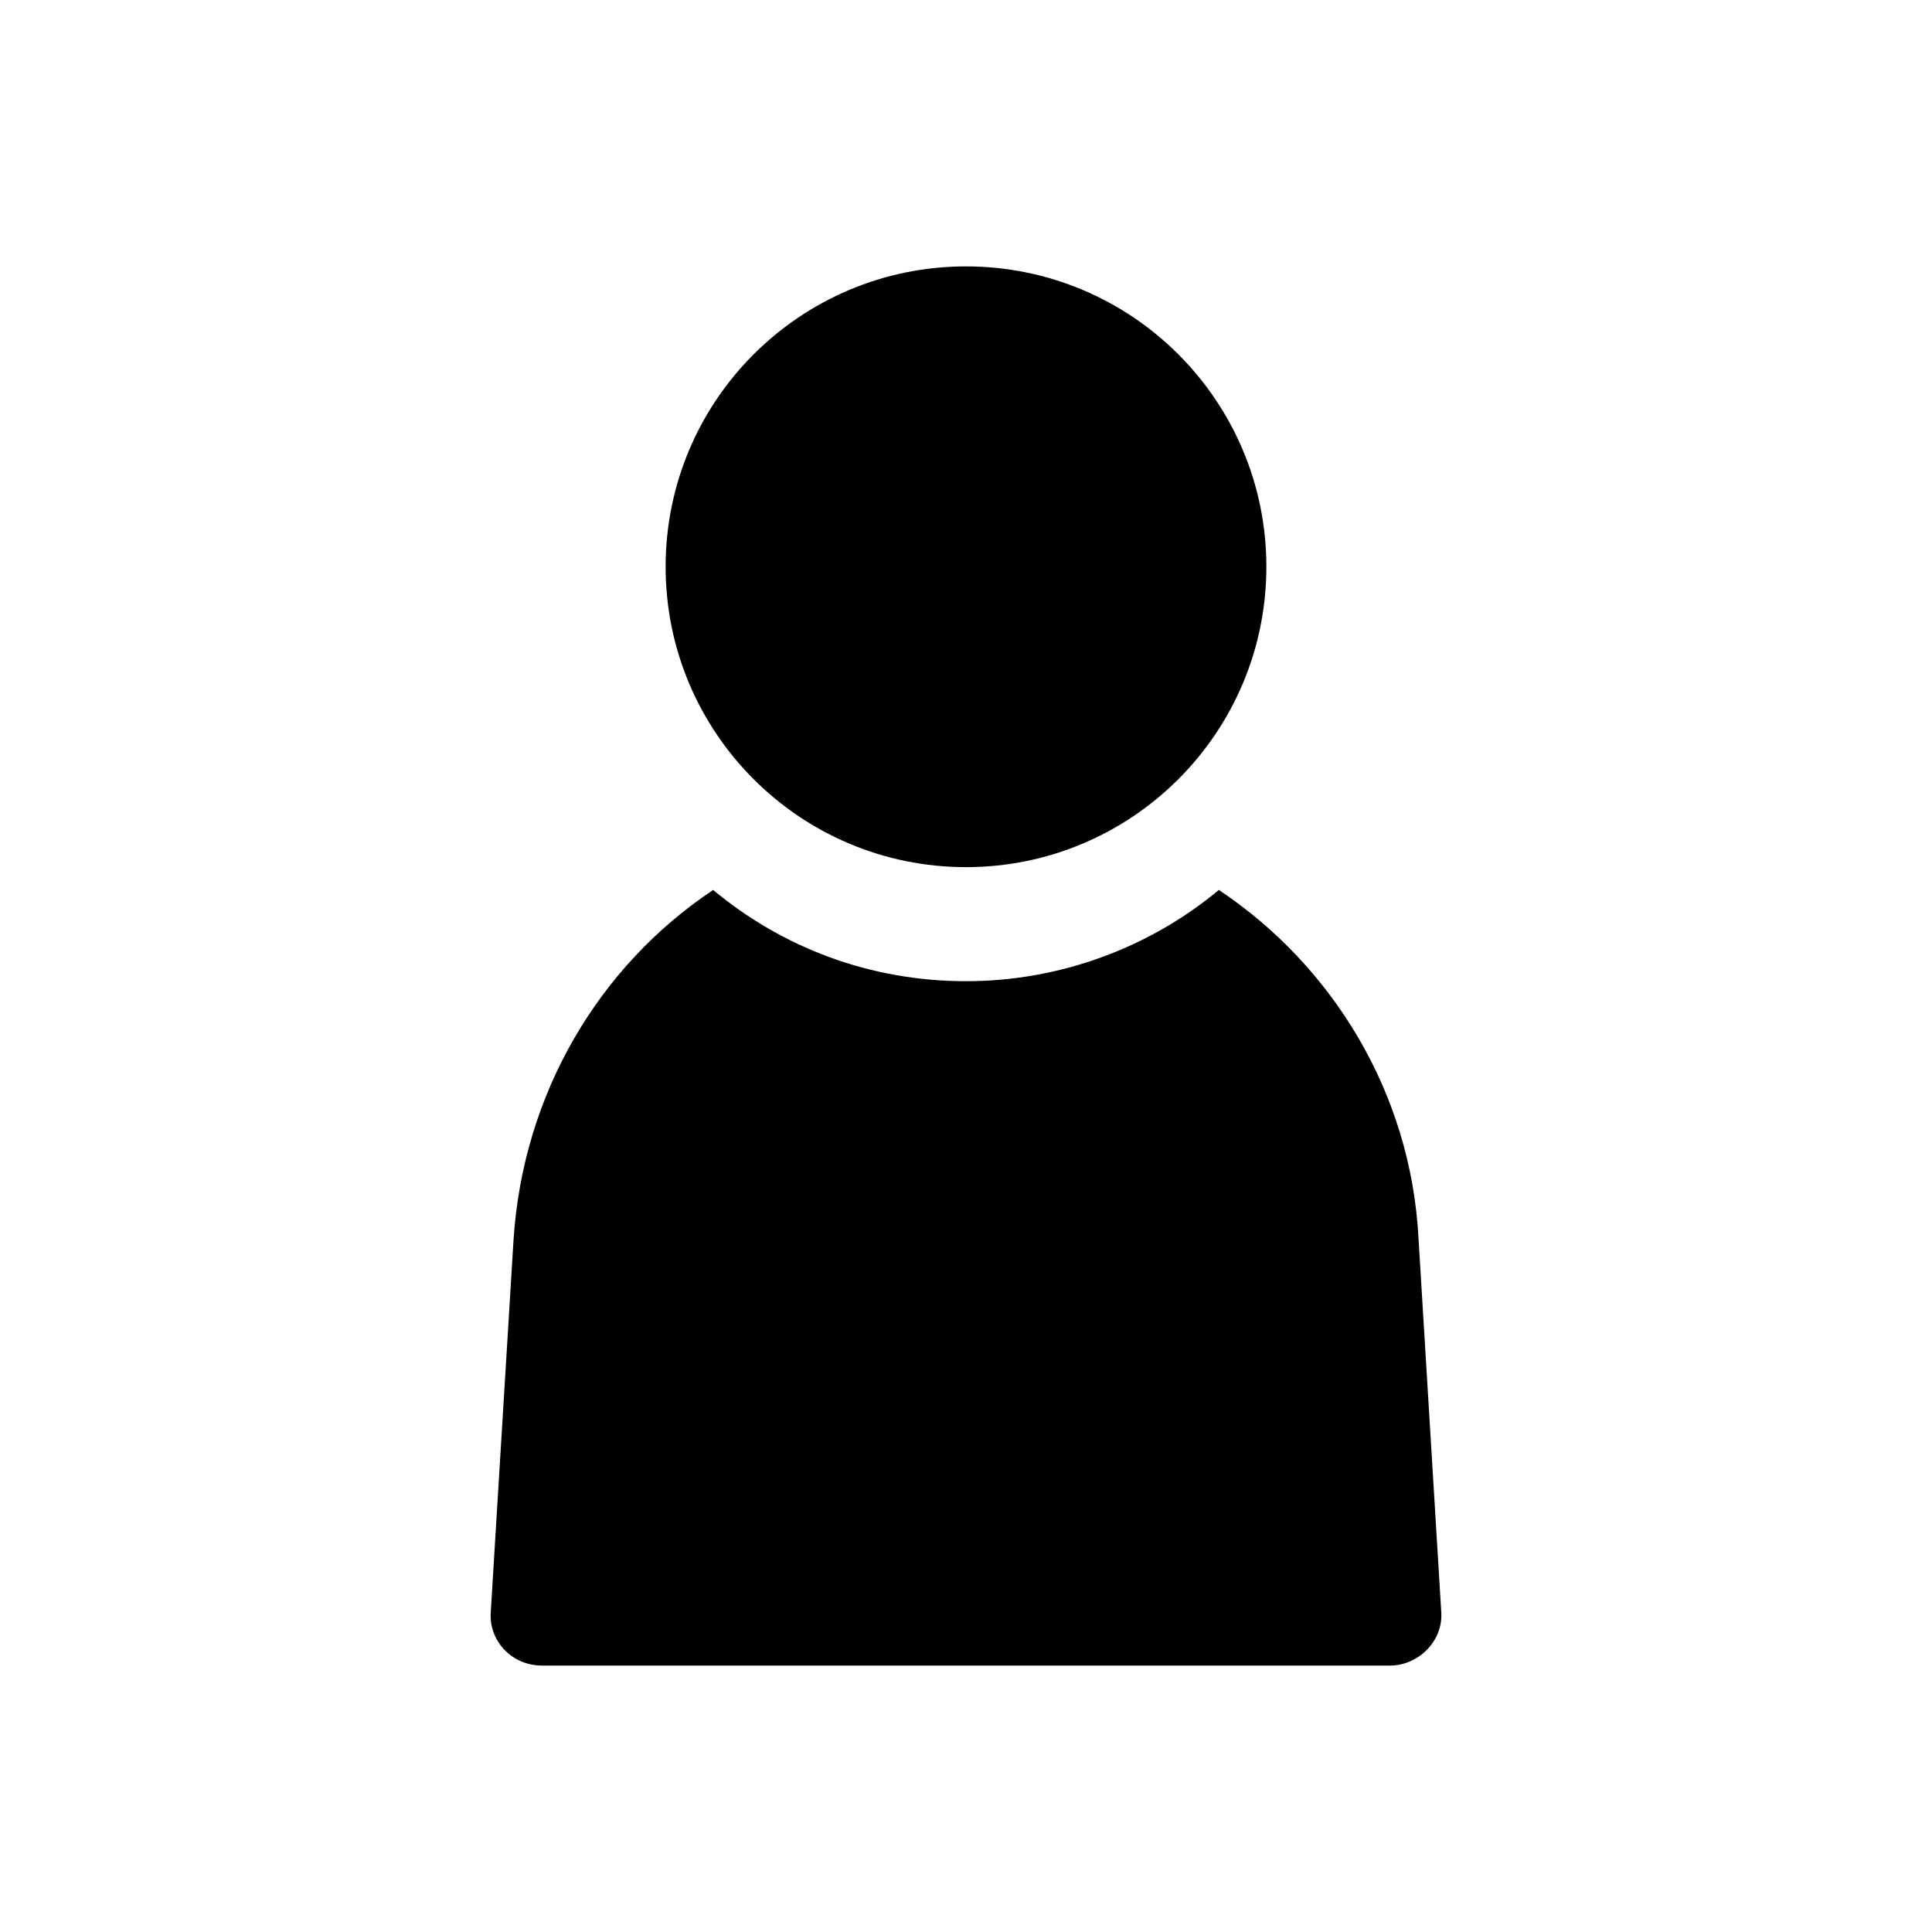
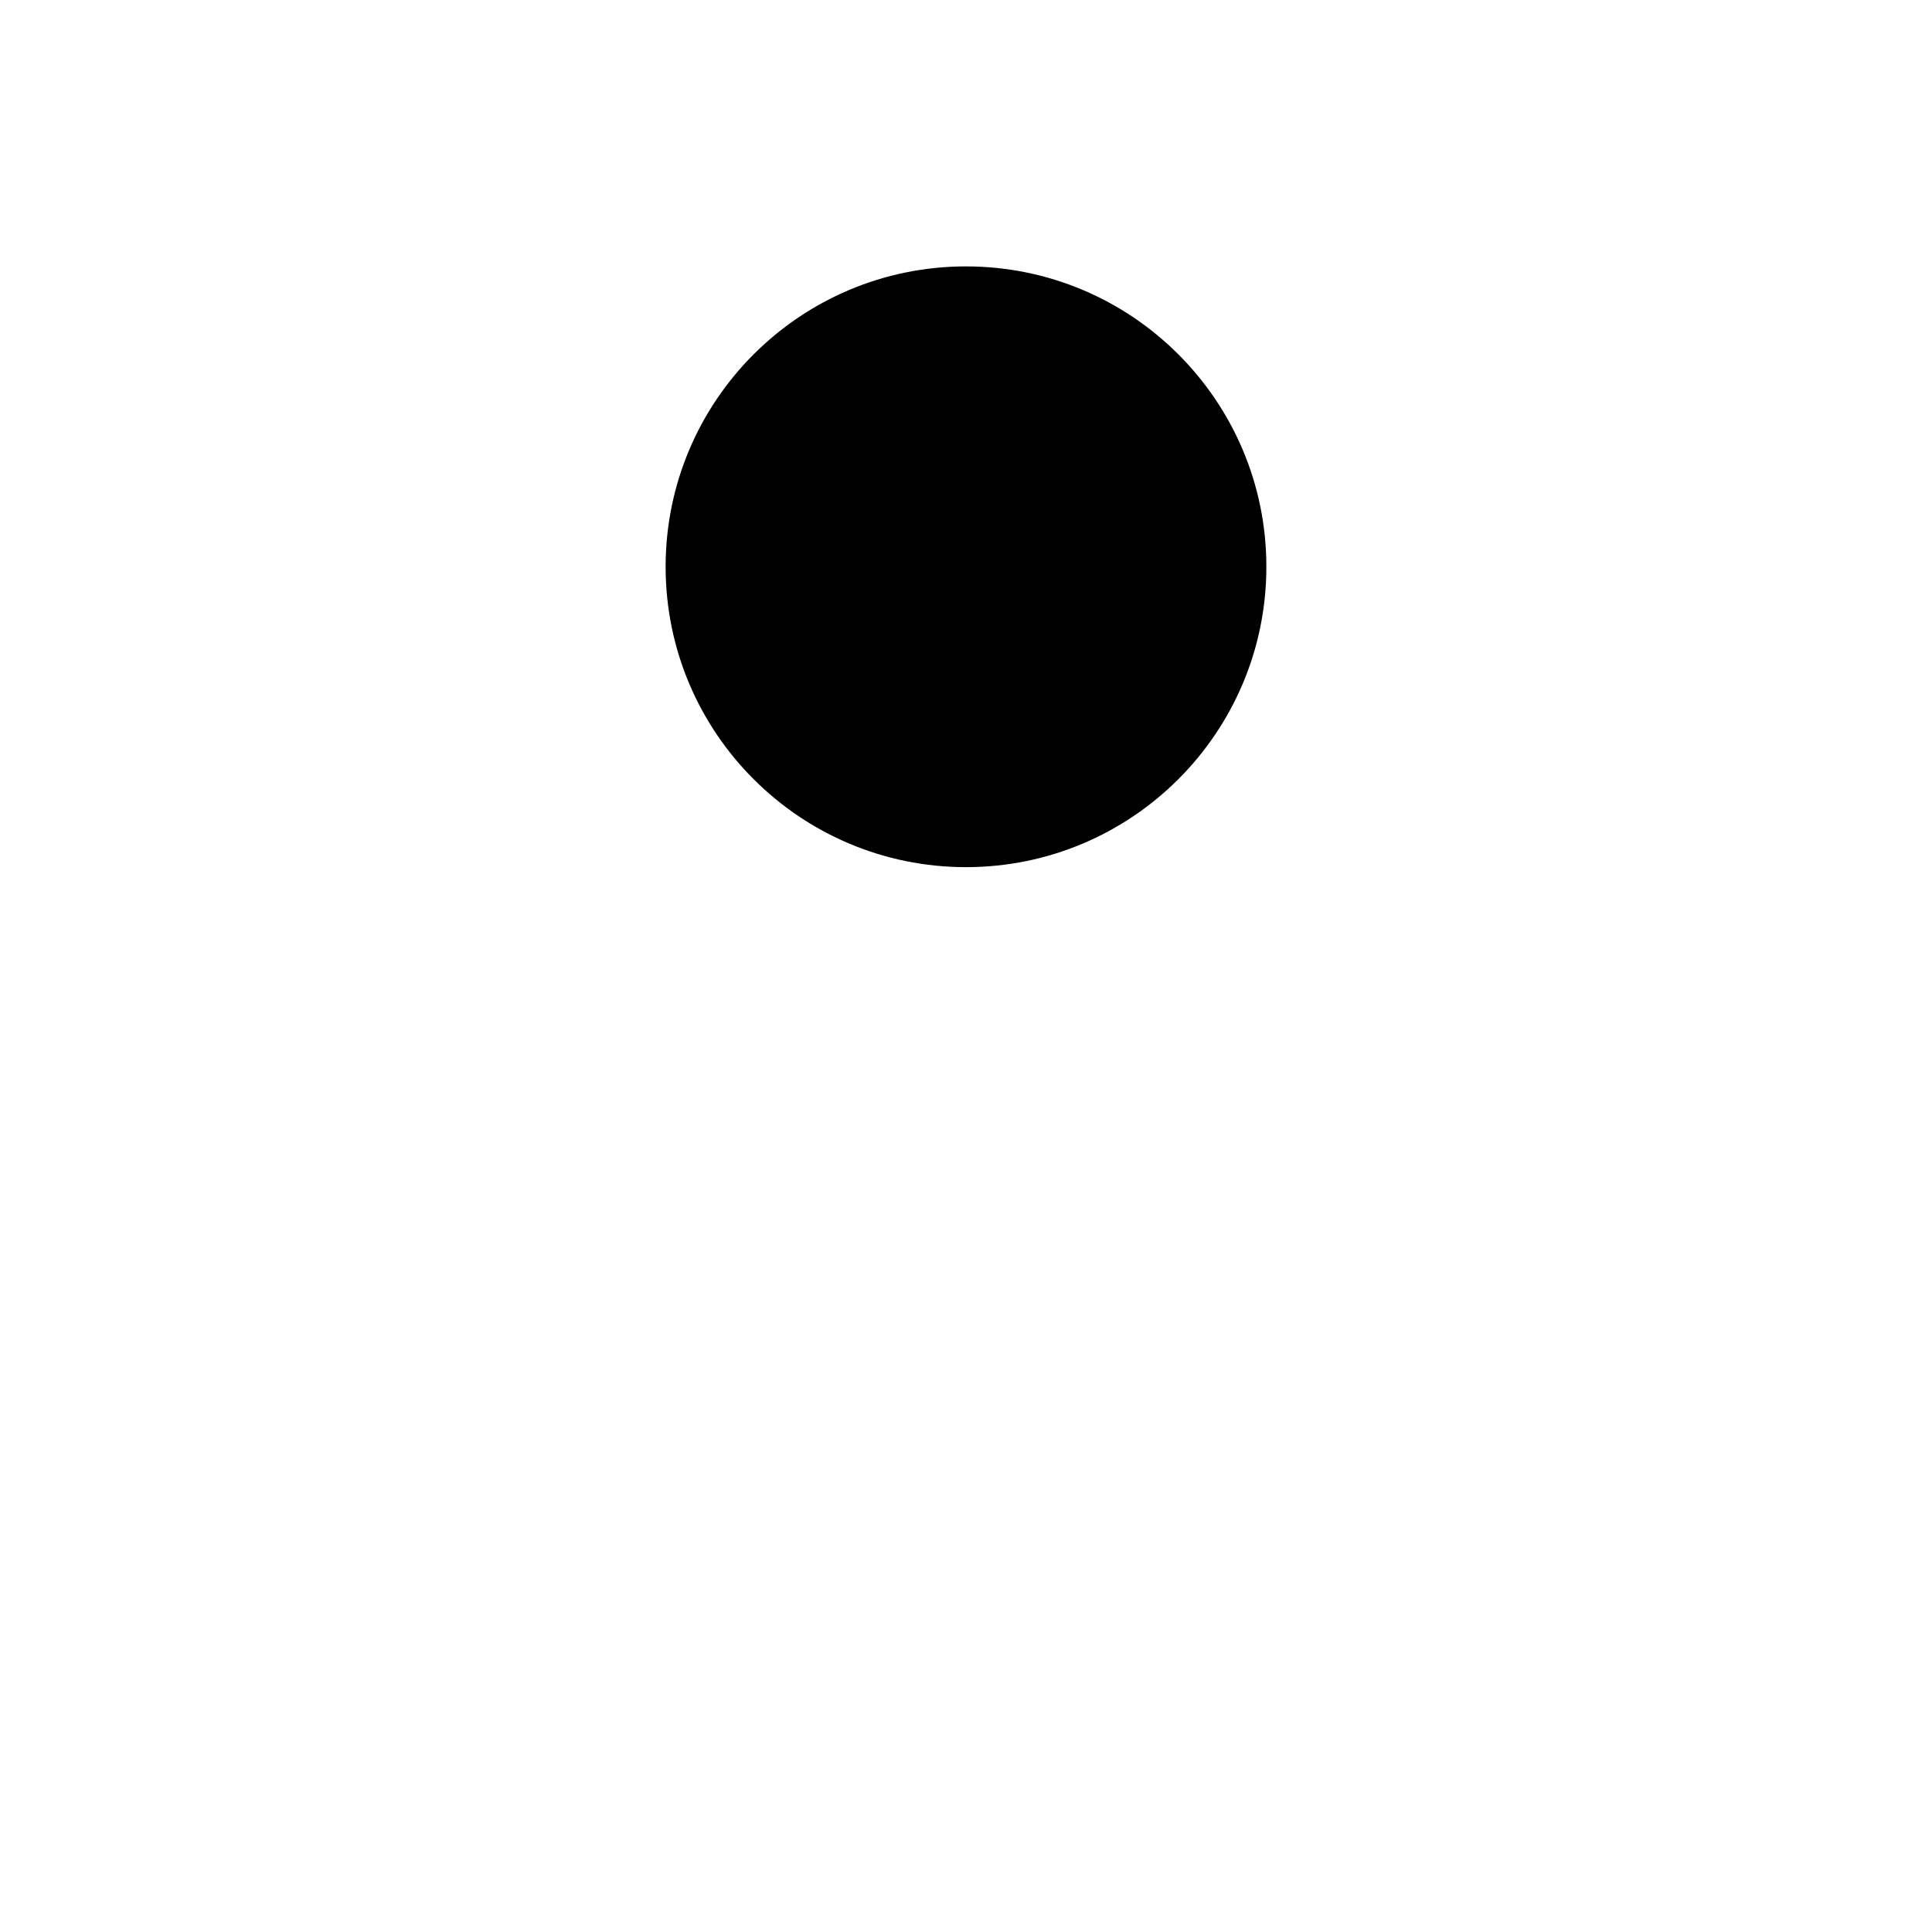
<svg xmlns="http://www.w3.org/2000/svg" fill="#000000" width="800px" height="800px" version="1.1" viewBox="144 144 512 512">
  <g>
-     <path d="m519.91 472.04c-2.016-38.289-22.672-72.043-52.902-92.195-18.137 15.113-41.816 24.184-67.008 24.184-25.695 0-48.871-9.07-67.008-24.184-30.23 20.152-50.383 53.906-52.898 92.699l-6.043 98.746c-0.504 7.559 5.543 14.105 13.602 14.105h224.7c7.559 0 14.105-6.551 13.602-14.105z" />
    <path d="m479.6 294.2c0 43.961-35.641 79.602-79.602 79.602-43.965 0-79.602-35.641-79.602-79.602 0-43.965 35.637-79.602 79.602-79.602 43.961 0 79.602 35.637 79.602 79.602" />
  </g>
</svg>